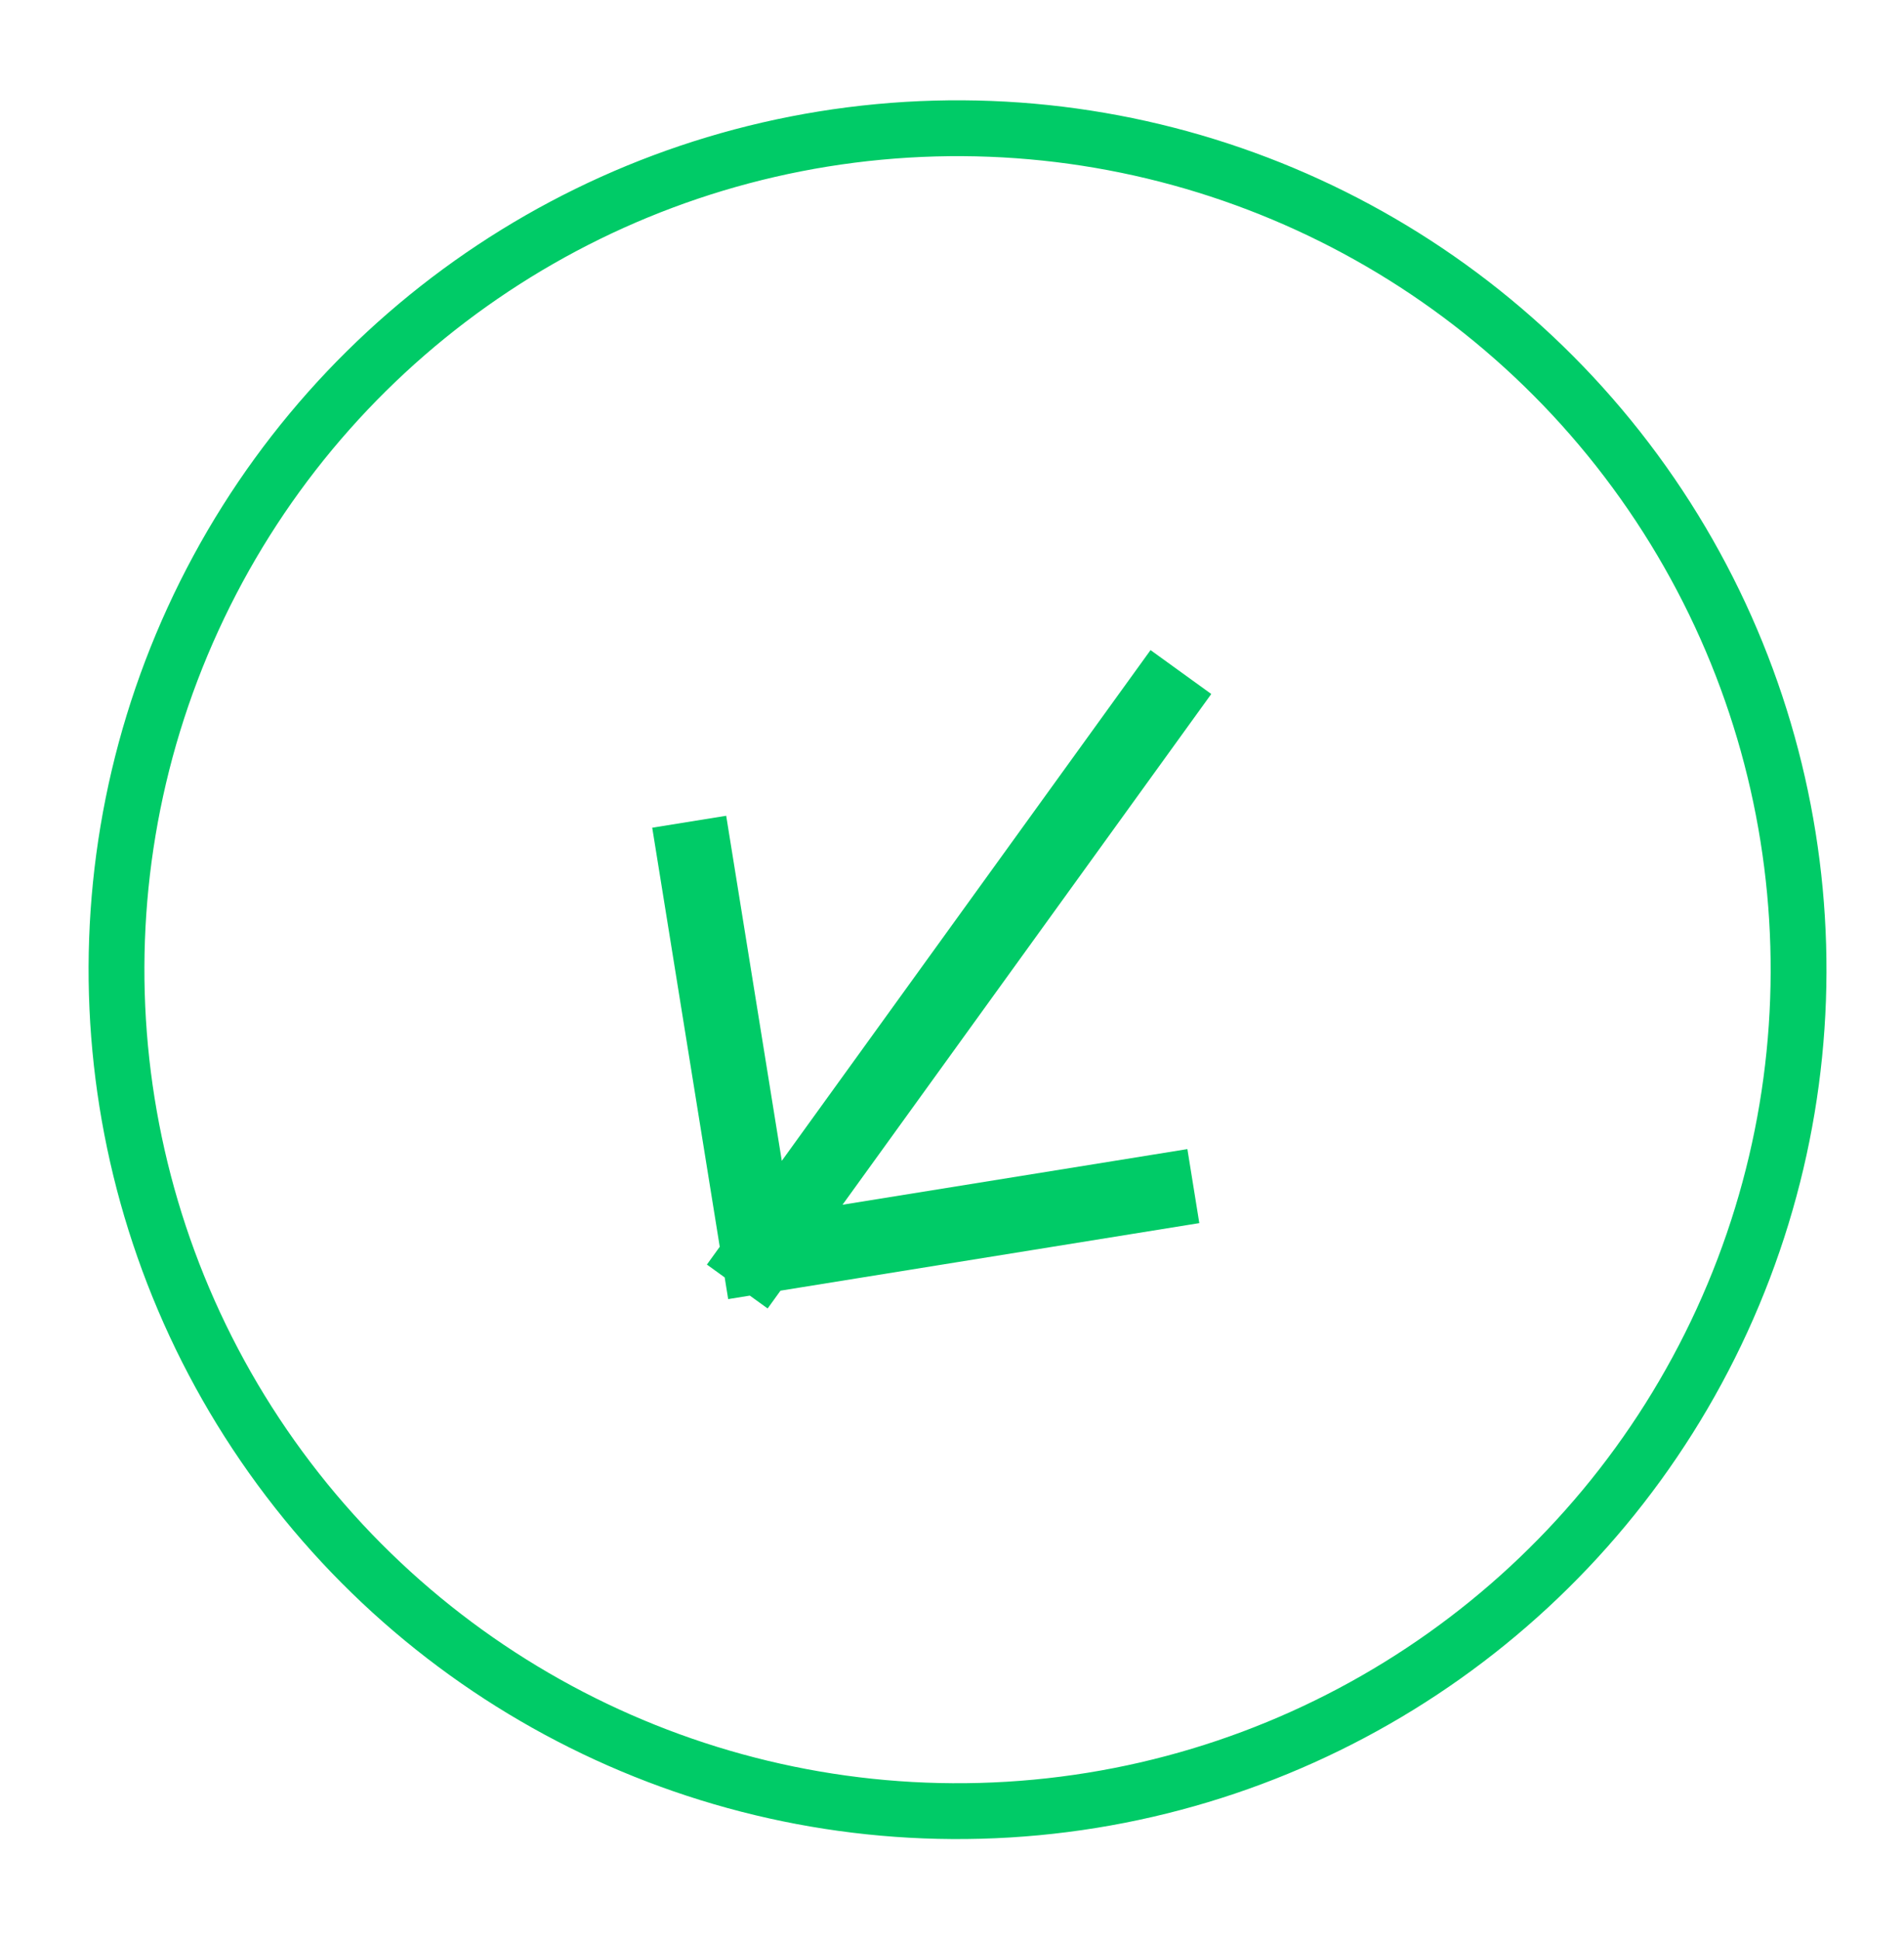
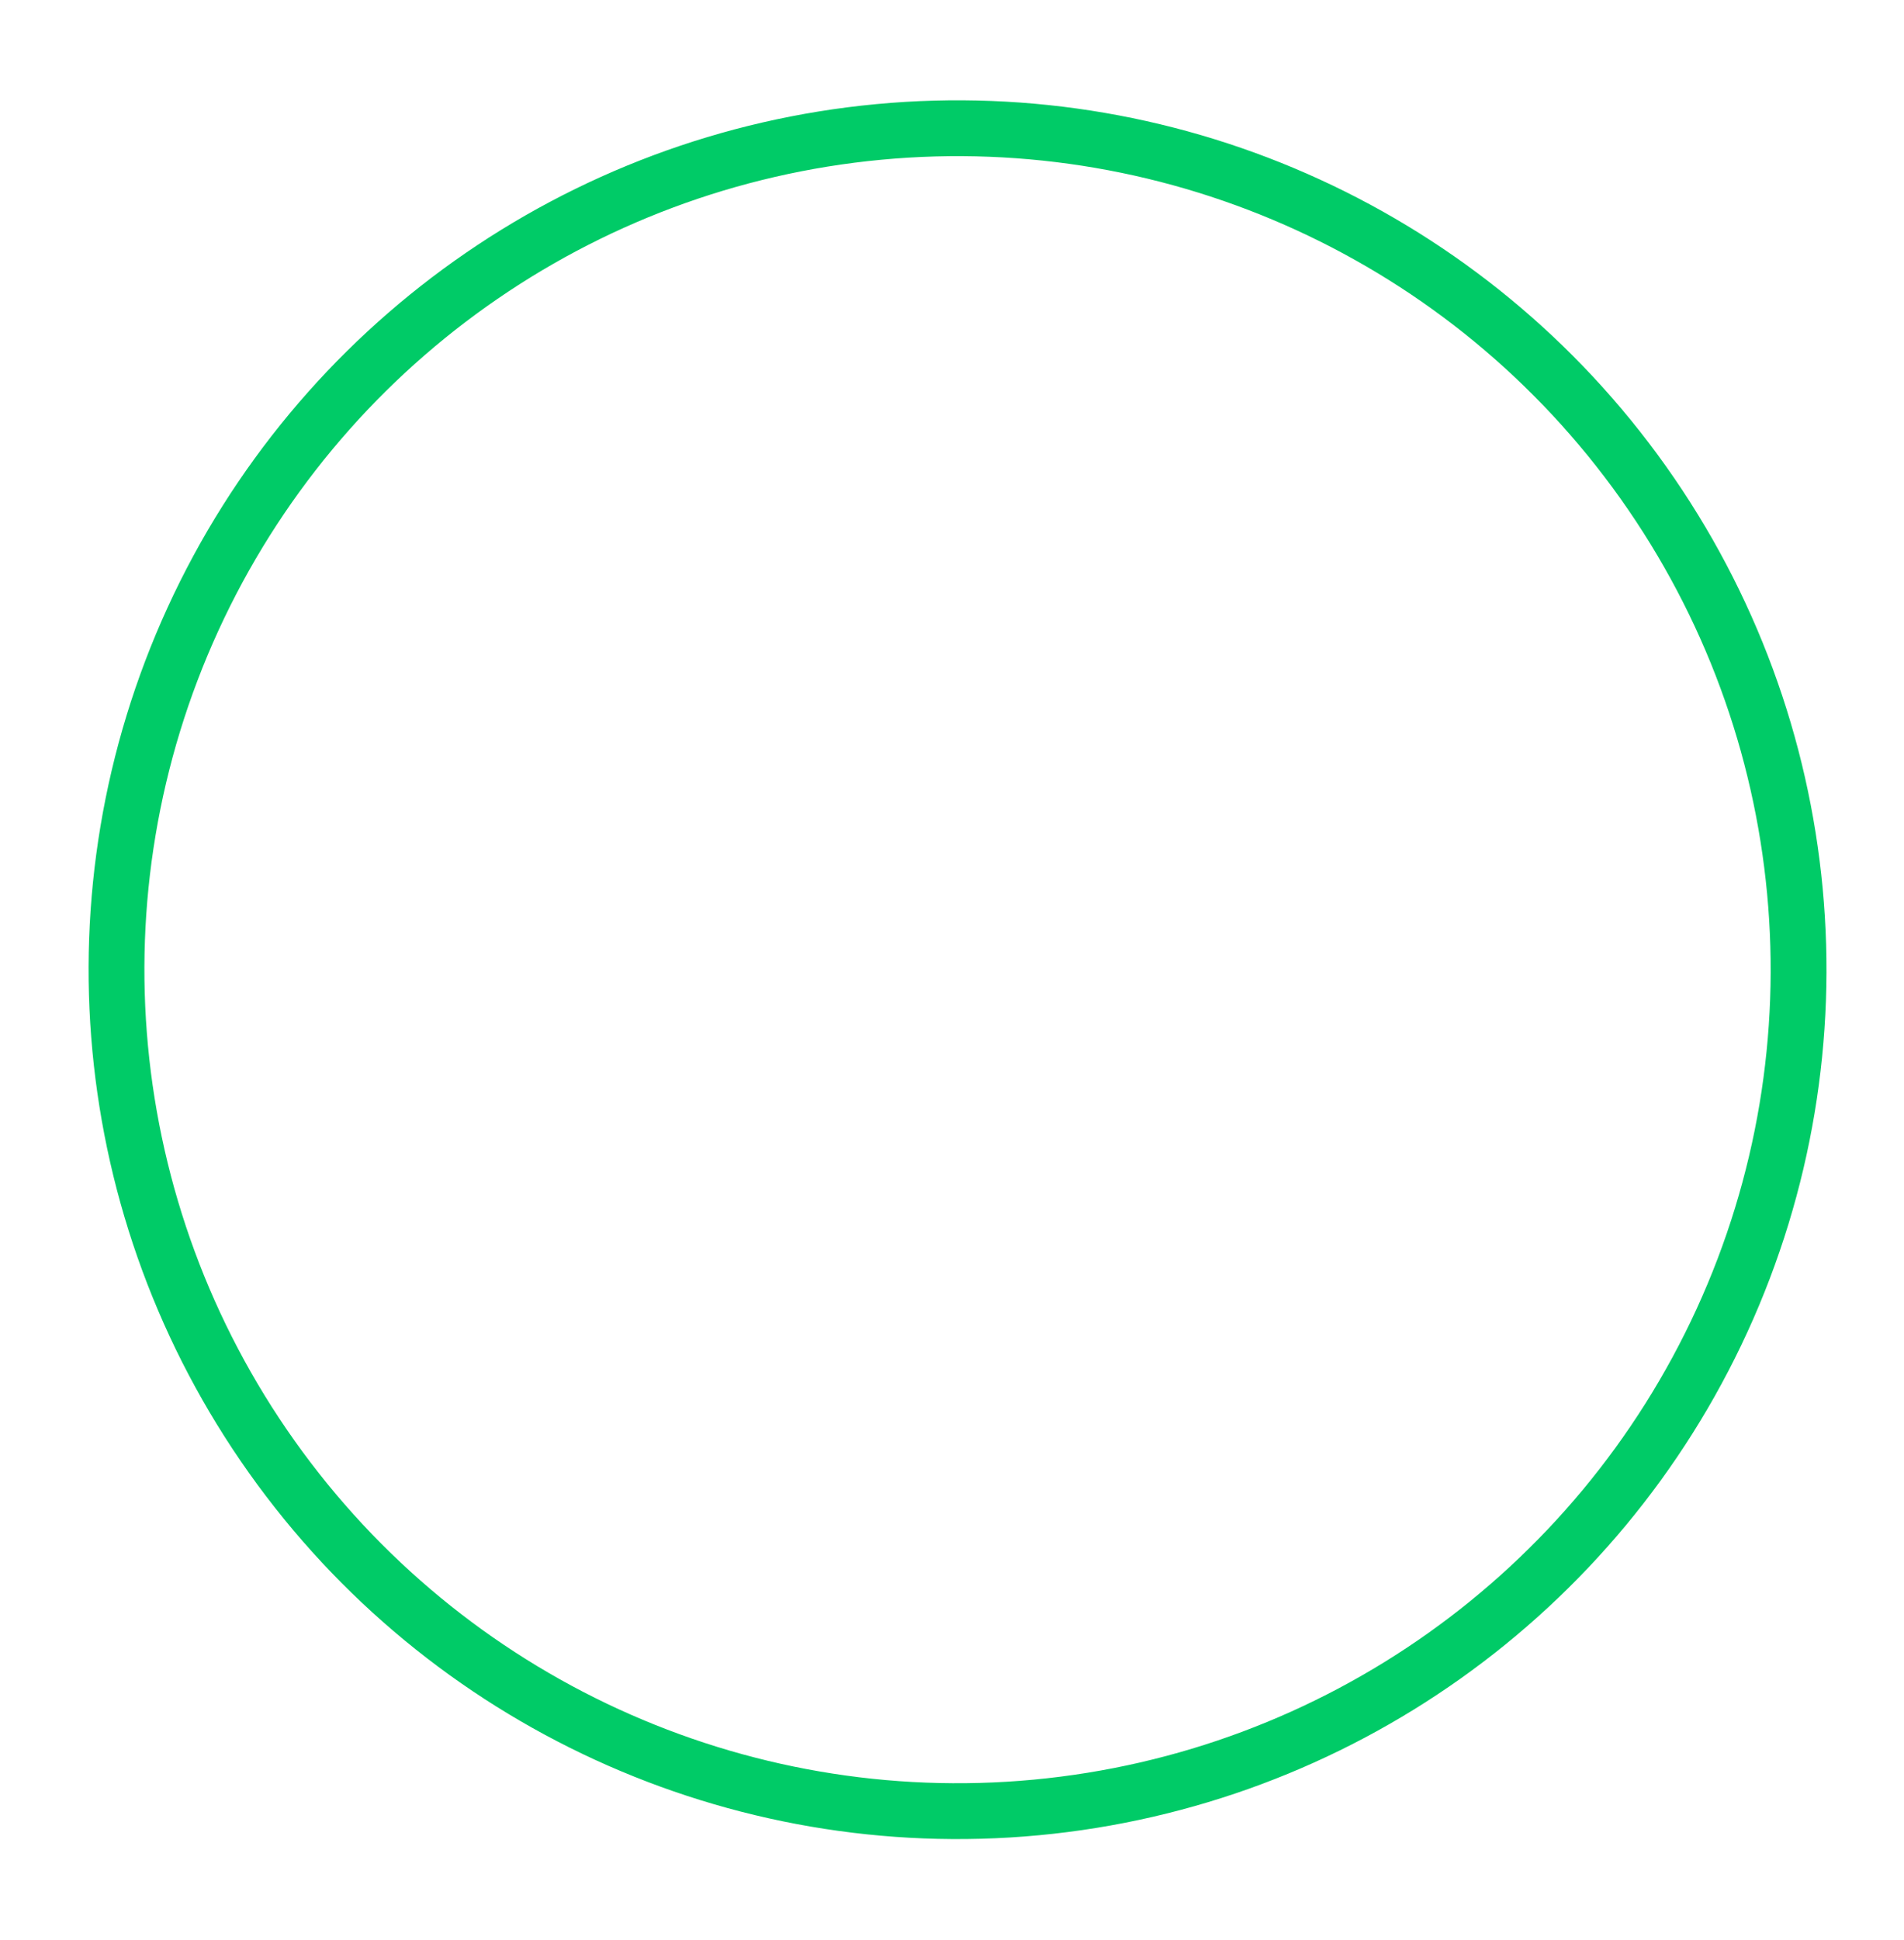
<svg xmlns="http://www.w3.org/2000/svg" width="54" height="55" viewBox="0 0 54 55" fill="none">
  <circle cx="27.157" cy="27.488" r="23.853" transform="rotate(84.629 27.157 27.488)" stroke="#00CB67" stroke-width="1.583" />
-   <path d="M21.532 35.608L32.87 19.912M21.532 35.608L32.796 33.792M21.532 35.608L19.716 24.343" stroke="#00CB67" stroke-width="2.125" stroke-linecap="square" />
</svg>